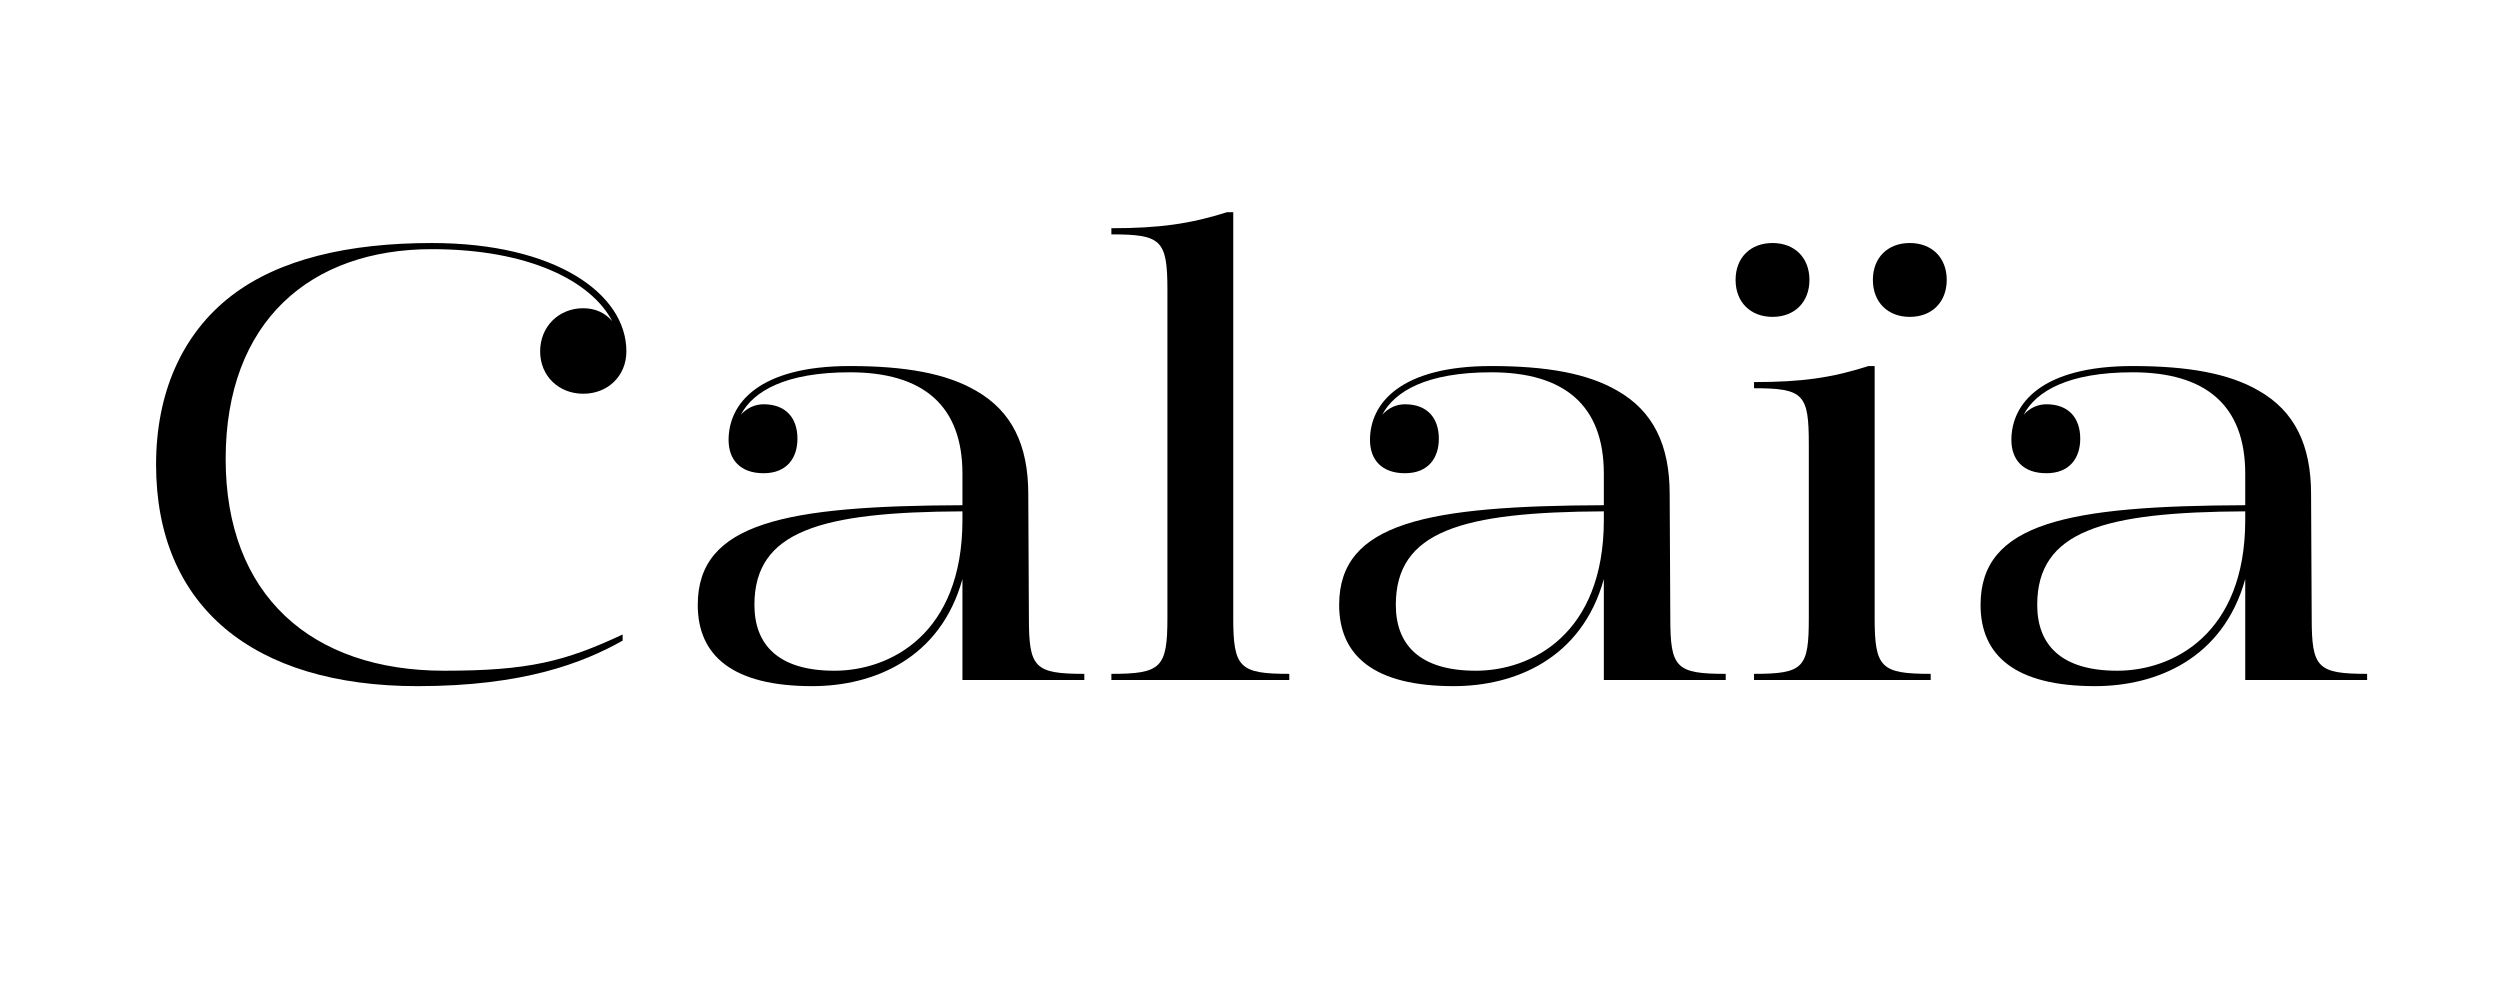
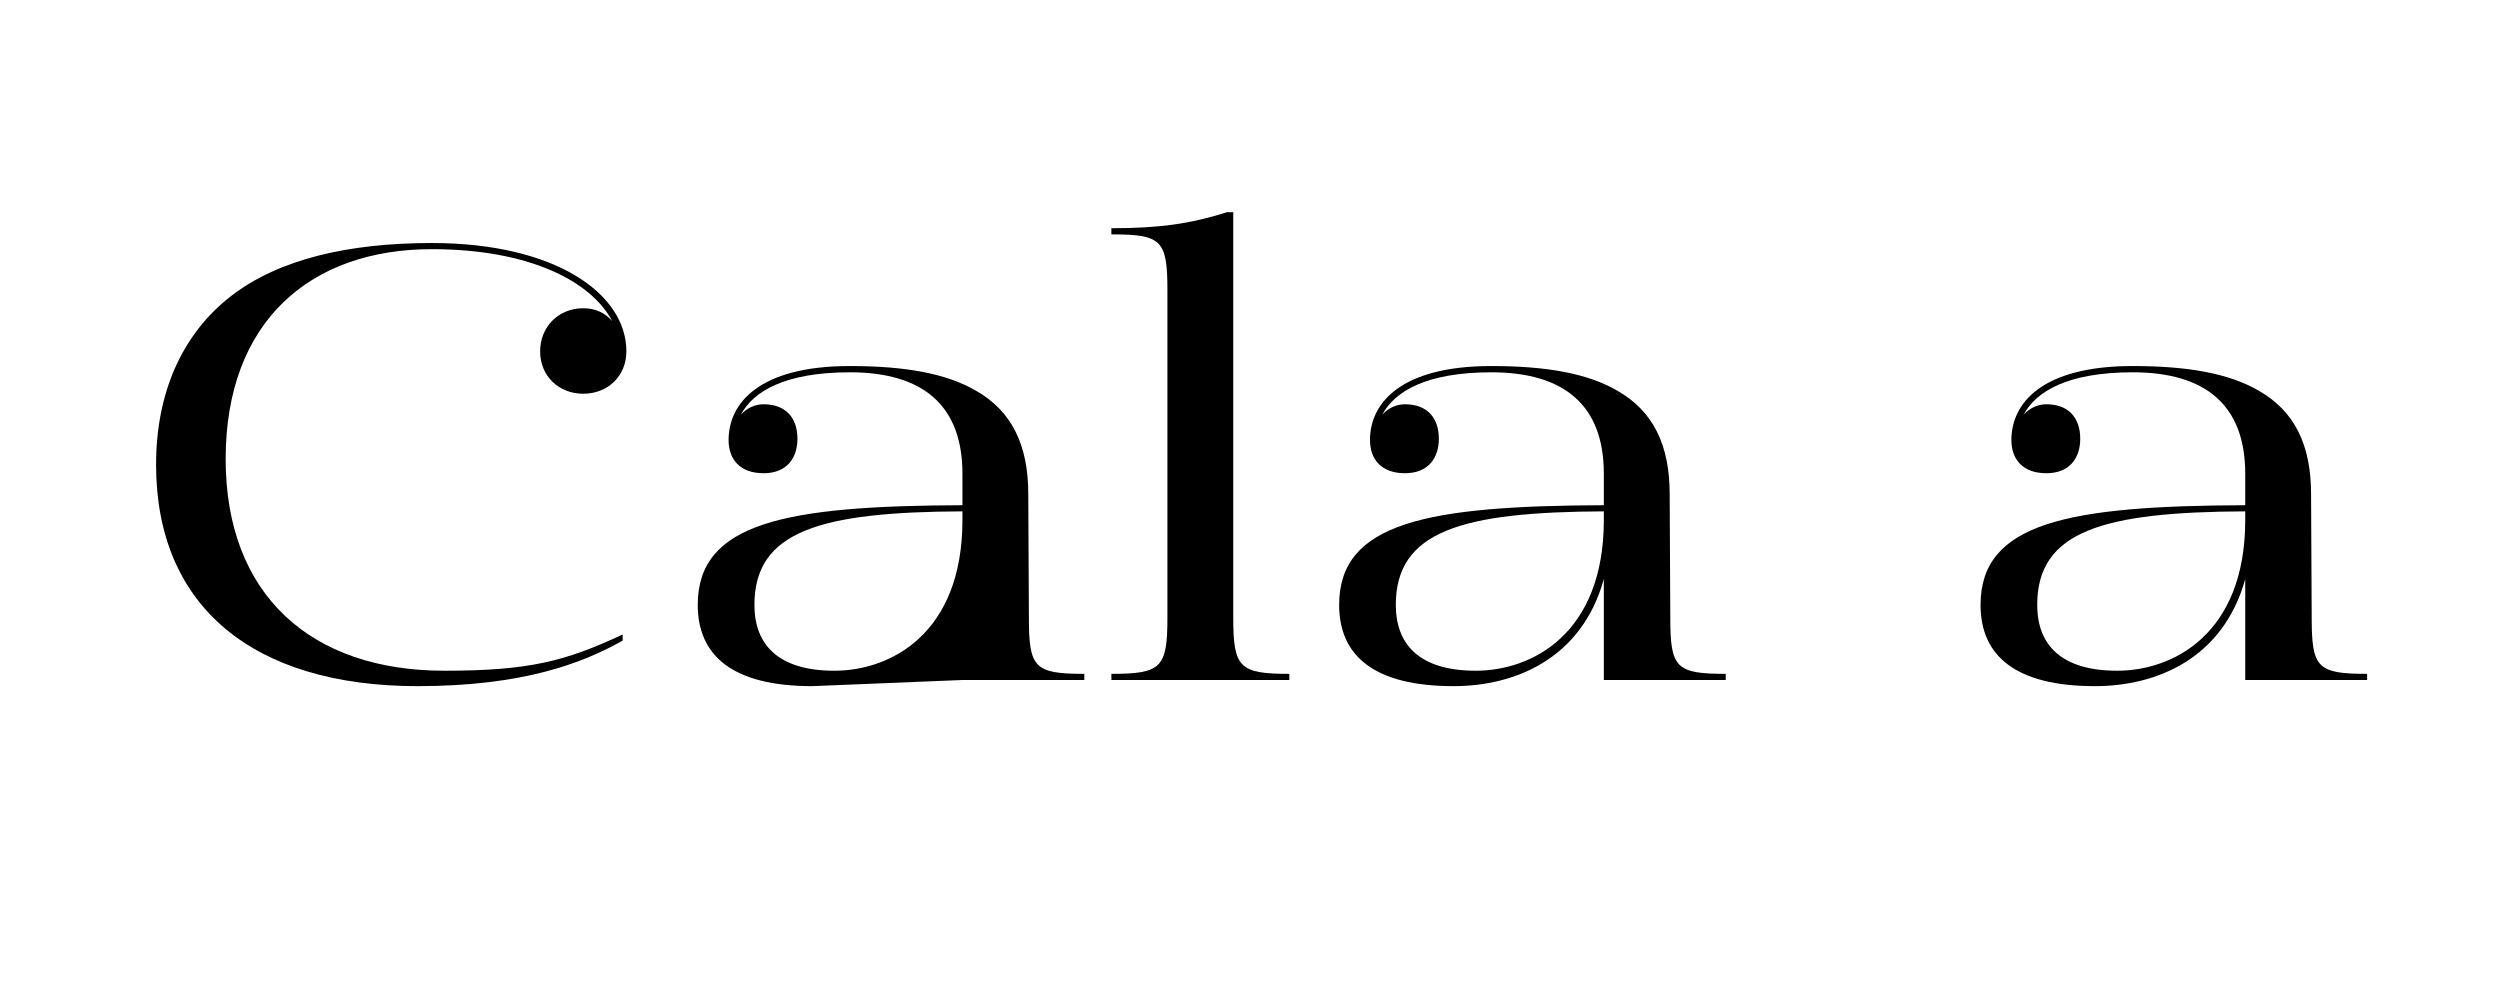
<svg xmlns="http://www.w3.org/2000/svg" version="1.0" preserveAspectRatio="xMidYMid meet" height="200" viewBox="0 0 375 150" zoomAndPan="magnify" width="500">
  <defs>
    <g />
  </defs>
  <rect fill-opacity="1" height="180" y="-15" fill="#ffffff" width="450" x="-37.5" />
  <rect fill-opacity="1" height="180" y="-15" fill="#ffffff" width="450" x="-37.5" />
  <g fill-opacity="1" fill="#000000">
    <g transform="translate(17.505, 102)">
      <g>
        <path d="M 5.906 -32.312 C 5.906 -11.078 20.406 0.922 45.141 0.922 C 61.031 0.922 69.984 -2.578 75.891 -5.906 L 75.891 -6.828 C 67.219 -2.766 61.766 -1.391 49.125 -1.391 C 29.172 -1.391 16.344 -12.734 16.344 -33.141 C 16.344 -53.828 29.078 -64.625 47.266 -64.625 C 61.859 -64.625 71.188 -59.828 74.328 -53.828 C 73.312 -55.031 71.828 -55.766 69.984 -55.766 C 66.297 -55.766 63.516 -53 63.516 -49.297 C 63.516 -45.609 66.297 -42.938 69.984 -42.938 C 73.672 -42.938 76.453 -45.609 76.453 -49.297 C 76.453 -57.984 65.734 -65.547 47.266 -65.547 C 34.812 -65.547 24.375 -63.156 17.172 -57.609 C 9.781 -51.891 5.906 -43.031 5.906 -32.312 Z M 5.906 -32.312" />
      </g>
    </g>
  </g>
  <g fill-opacity="1" fill="#000000">
    <g transform="translate(98.757, 102)">
      <g>
-         <path d="M 28.719 -47.094 C 15.047 -47.094 10.531 -41.453 10.531 -36.016 C 10.531 -33.047 12.281 -31.016 15.781 -31.016 C 19.297 -31.016 20.859 -33.328 20.859 -36.188 C 20.859 -39.328 19.109 -41.359 15.781 -41.359 C 14.5 -41.359 13.297 -40.812 12.375 -39.797 C 14.219 -43.297 19.016 -46.156 28.719 -46.156 C 39.609 -46.156 45.609 -41.266 45.609 -30.938 L 45.609 -26.219 C 19.109 -26.125 5.906 -23.641 5.906 -11.266 C 5.906 -3.688 11.078 0.922 23.078 0.922 C 32.219 0.922 42.281 -3.141 45.609 -15.141 L 45.609 0 L 63.891 0 L 63.891 -0.922 C 56.406 -0.922 55.578 -1.844 55.578 -9.328 L 55.484 -27.891 C 55.484 -35.266 53 -40.344 47.641 -43.391 C 43.203 -45.984 37.031 -47.094 28.719 -47.094 Z M 45.609 -24 C 45.609 -6.828 34.719 -1.391 26.406 -1.391 C 17.906 -1.391 14.406 -5.359 14.406 -11.266 C 14.406 -22.344 24.281 -25.203 45.609 -25.297 Z M 45.609 -24" />
+         <path d="M 28.719 -47.094 C 15.047 -47.094 10.531 -41.453 10.531 -36.016 C 10.531 -33.047 12.281 -31.016 15.781 -31.016 C 19.297 -31.016 20.859 -33.328 20.859 -36.188 C 20.859 -39.328 19.109 -41.359 15.781 -41.359 C 14.5 -41.359 13.297 -40.812 12.375 -39.797 C 14.219 -43.297 19.016 -46.156 28.719 -46.156 C 39.609 -46.156 45.609 -41.266 45.609 -30.938 L 45.609 -26.219 C 19.109 -26.125 5.906 -23.641 5.906 -11.266 C 5.906 -3.688 11.078 0.922 23.078 0.922 L 45.609 0 L 63.891 0 L 63.891 -0.922 C 56.406 -0.922 55.578 -1.844 55.578 -9.328 L 55.484 -27.891 C 55.484 -35.266 53 -40.344 47.641 -43.391 C 43.203 -45.984 37.031 -47.094 28.719 -47.094 Z M 45.609 -24 C 45.609 -6.828 34.719 -1.391 26.406 -1.391 C 17.906 -1.391 14.406 -5.359 14.406 -11.266 C 14.406 -22.344 24.281 -25.203 45.609 -25.297 Z M 45.609 -24" />
      </g>
    </g>
  </g>
  <g fill-opacity="1" fill="#000000">
    <g transform="translate(164.128, 102)">
      <g>
        <path d="M 2.578 -67.766 L 2.578 -66.844 C 10.062 -66.844 10.984 -66.016 10.984 -58.531 L 10.984 -9.328 C 10.984 -1.844 10.062 -0.922 2.578 -0.922 L 2.578 0 L 29.266 0 L 29.266 -0.922 C 21.797 -0.922 20.859 -1.844 20.859 -9.328 L 20.859 -70.172 L 19.938 -70.172 C 14.406 -68.422 9.781 -67.766 2.578 -67.766 Z M 2.578 -67.766" />
      </g>
    </g>
  </g>
  <g fill-opacity="1" fill="#000000">
    <g transform="translate(194.967, 102)">
      <g>
        <path d="M 28.719 -47.094 C 15.047 -47.094 10.531 -41.453 10.531 -36.016 C 10.531 -33.047 12.281 -31.016 15.781 -31.016 C 19.297 -31.016 20.859 -33.328 20.859 -36.188 C 20.859 -39.328 19.109 -41.359 15.781 -41.359 C 14.5 -41.359 13.297 -40.812 12.375 -39.797 C 14.219 -43.297 19.016 -46.156 28.719 -46.156 C 39.609 -46.156 45.609 -41.266 45.609 -30.938 L 45.609 -26.219 C 19.109 -26.125 5.906 -23.641 5.906 -11.266 C 5.906 -3.688 11.078 0.922 23.078 0.922 C 32.219 0.922 42.281 -3.141 45.609 -15.141 L 45.609 0 L 63.891 0 L 63.891 -0.922 C 56.406 -0.922 55.578 -1.844 55.578 -9.328 L 55.484 -27.891 C 55.484 -35.266 53 -40.344 47.641 -43.391 C 43.203 -45.984 37.031 -47.094 28.719 -47.094 Z M 45.609 -24 C 45.609 -6.828 34.719 -1.391 26.406 -1.391 C 17.906 -1.391 14.406 -5.359 14.406 -11.266 C 14.406 -22.344 24.281 -25.203 45.609 -25.297 Z M 45.609 -24" />
      </g>
    </g>
  </g>
  <g fill-opacity="1" fill="#000000">
    <g transform="translate(260.338, 102)">
      <g>
-         <path d="M 5.547 -65.547 C 2.219 -65.547 0 -63.344 0 -60.016 C 0 -56.688 2.219 -54.469 5.547 -54.469 C 8.859 -54.469 11.078 -56.688 11.078 -60.016 C 11.078 -63.344 8.859 -65.547 5.547 -65.547 Z M 26.125 -65.547 C 22.812 -65.547 20.594 -63.344 20.594 -60.016 C 20.594 -56.688 22.812 -54.469 26.125 -54.469 C 29.453 -54.469 31.672 -56.688 31.672 -60.016 C 31.672 -63.344 29.453 -65.547 26.125 -65.547 Z M 2.766 -44.688 L 2.766 -43.766 C 10.25 -43.766 10.984 -42.844 10.984 -35.359 L 10.984 -9.328 C 10.984 -1.844 10.25 -0.922 2.766 -0.922 L 2.766 0 L 29.266 0 L 29.266 -0.922 C 21.797 -0.922 20.859 -1.844 20.859 -9.328 L 20.859 -47.094 L 19.938 -47.094 C 14.406 -45.328 9.969 -44.688 2.766 -44.688 Z M 2.766 -44.688" />
-       </g>
+         </g>
    </g>
  </g>
  <g fill-opacity="1" fill="#000000">
    <g transform="translate(291.177, 102)">
      <g>
        <path d="M 28.719 -47.094 C 15.047 -47.094 10.531 -41.453 10.531 -36.016 C 10.531 -33.047 12.281 -31.016 15.781 -31.016 C 19.297 -31.016 20.859 -33.328 20.859 -36.188 C 20.859 -39.328 19.109 -41.359 15.781 -41.359 C 14.5 -41.359 13.297 -40.812 12.375 -39.797 C 14.219 -43.297 19.016 -46.156 28.719 -46.156 C 39.609 -46.156 45.609 -41.266 45.609 -30.938 L 45.609 -26.219 C 19.109 -26.125 5.906 -23.641 5.906 -11.266 C 5.906 -3.688 11.078 0.922 23.078 0.922 C 32.219 0.922 42.281 -3.141 45.609 -15.141 L 45.609 0 L 63.891 0 L 63.891 -0.922 C 56.406 -0.922 55.578 -1.844 55.578 -9.328 L 55.484 -27.891 C 55.484 -35.266 53 -40.344 47.641 -43.391 C 43.203 -45.984 37.031 -47.094 28.719 -47.094 Z M 45.609 -24 C 45.609 -6.828 34.719 -1.391 26.406 -1.391 C 17.906 -1.391 14.406 -5.359 14.406 -11.266 C 14.406 -22.344 24.281 -25.203 45.609 -25.297 Z M 45.609 -24" />
      </g>
    </g>
  </g>
</svg>